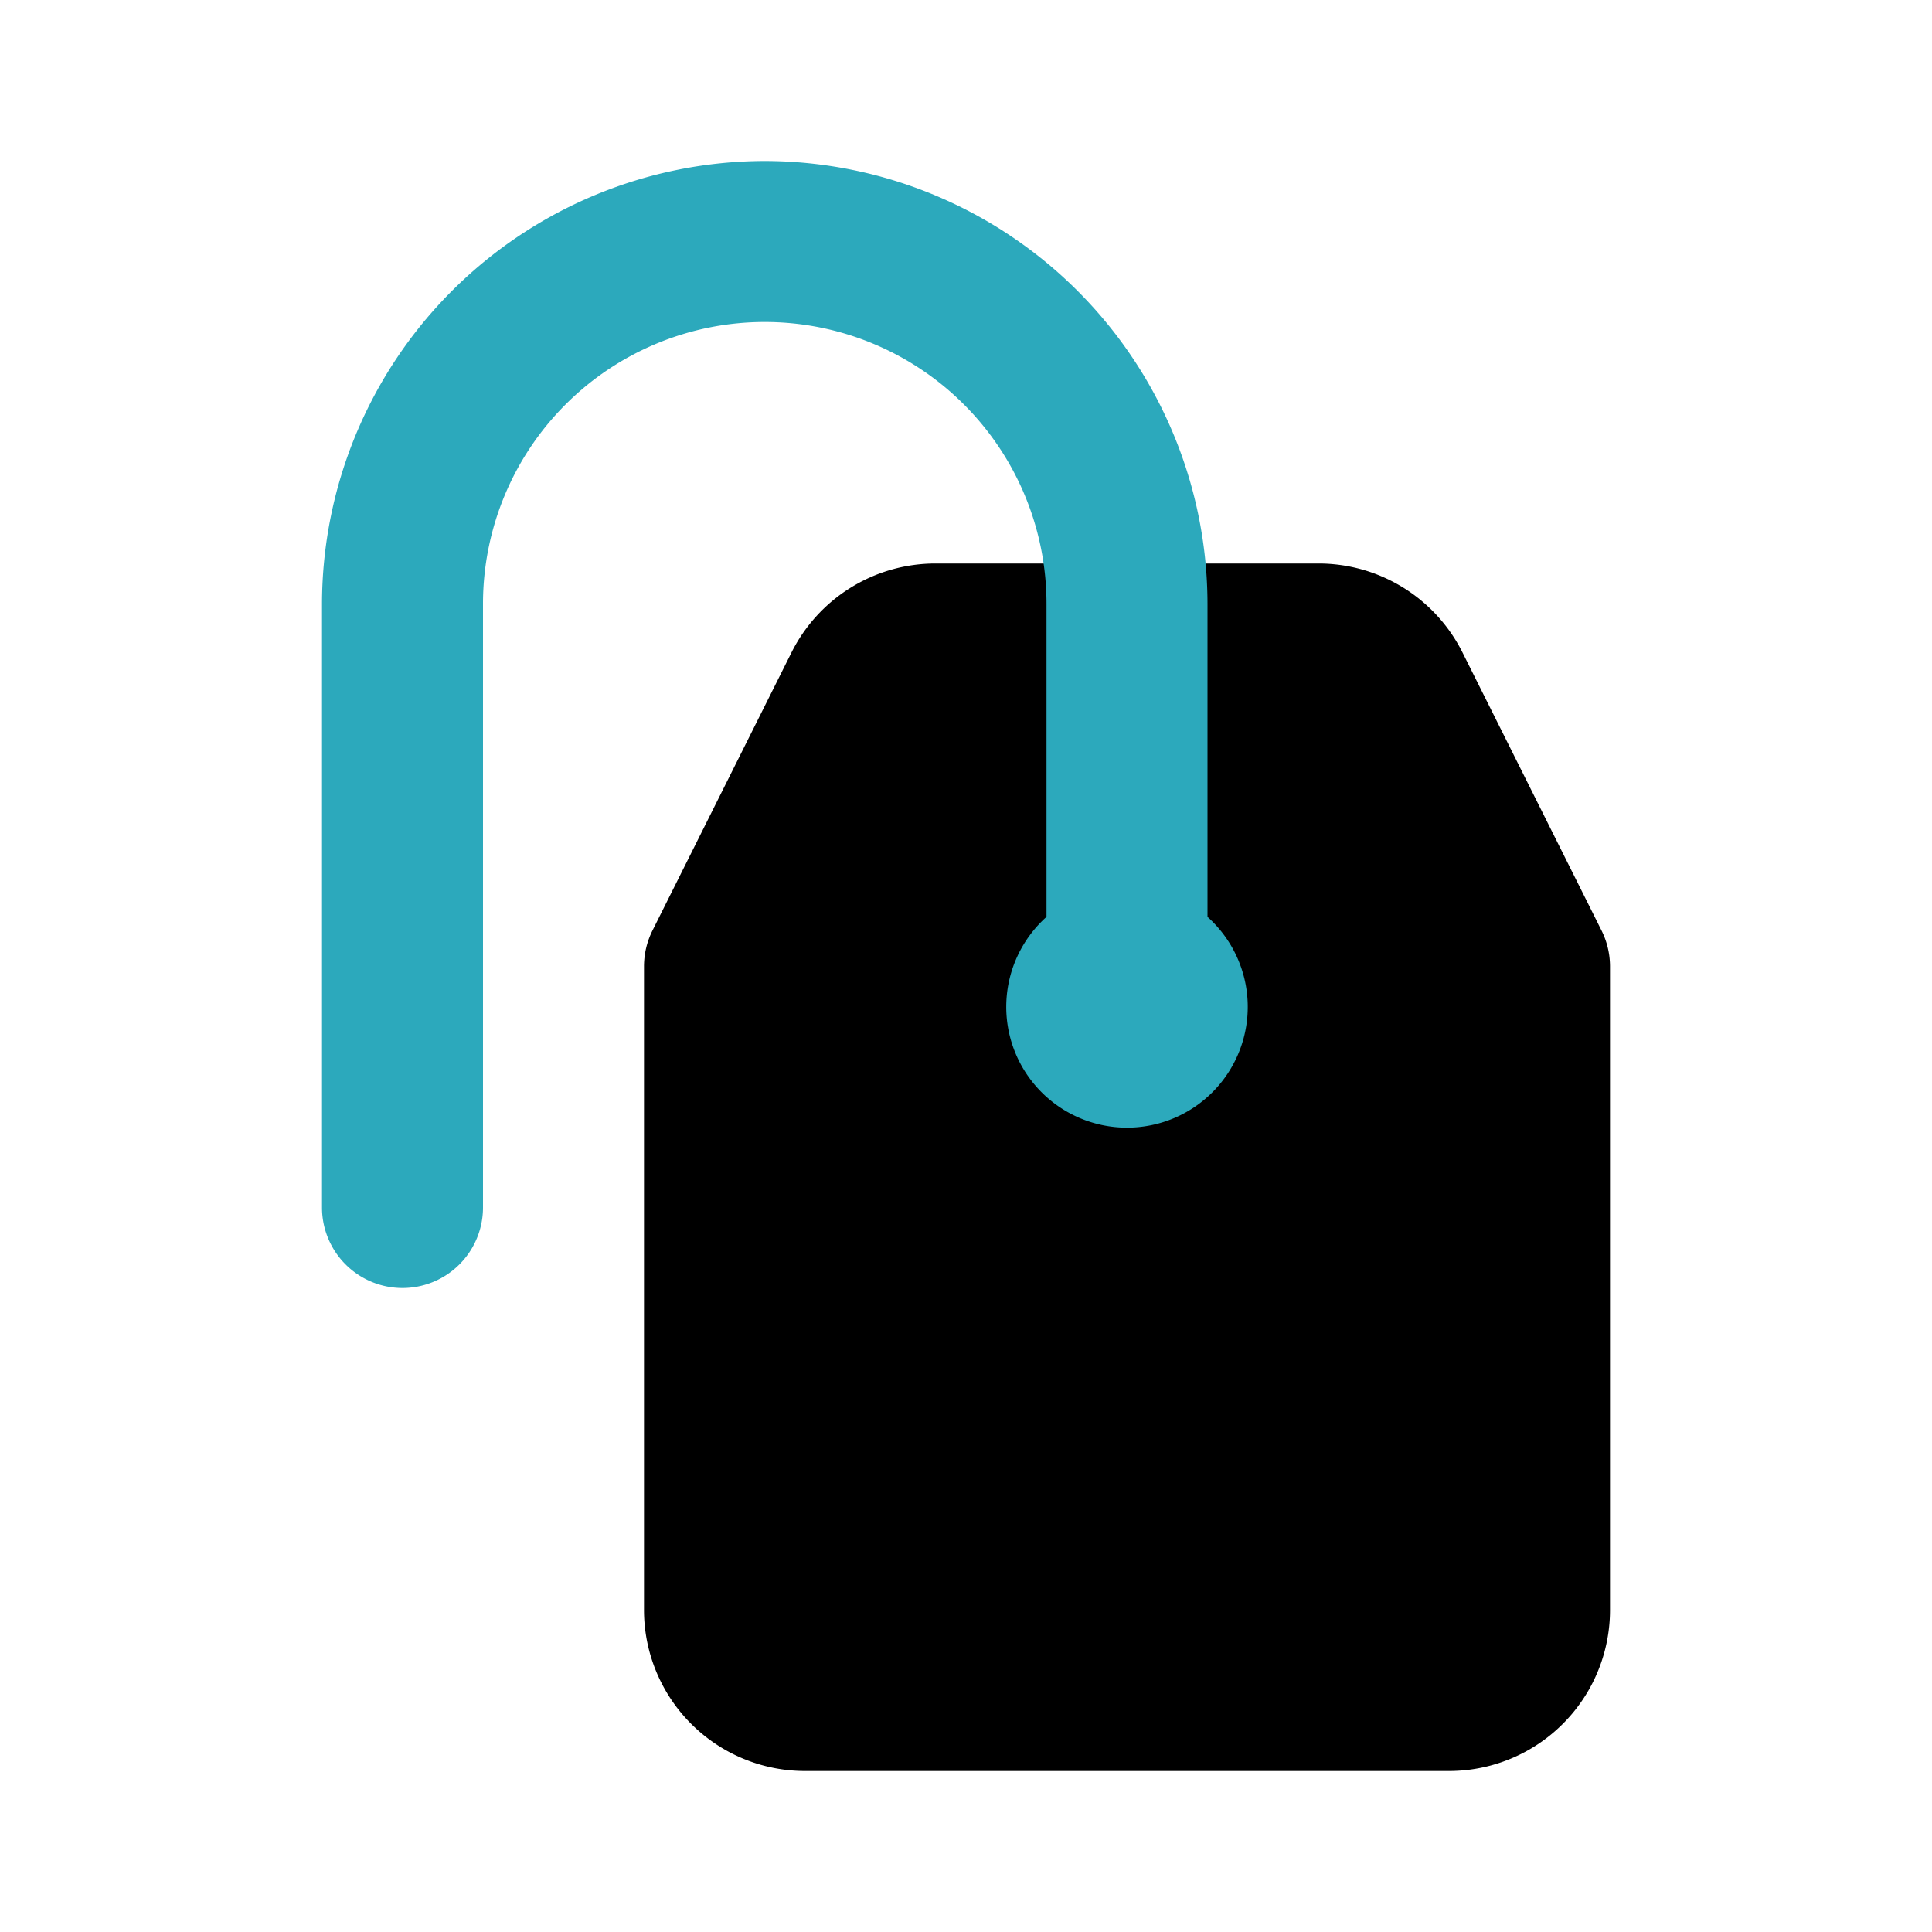
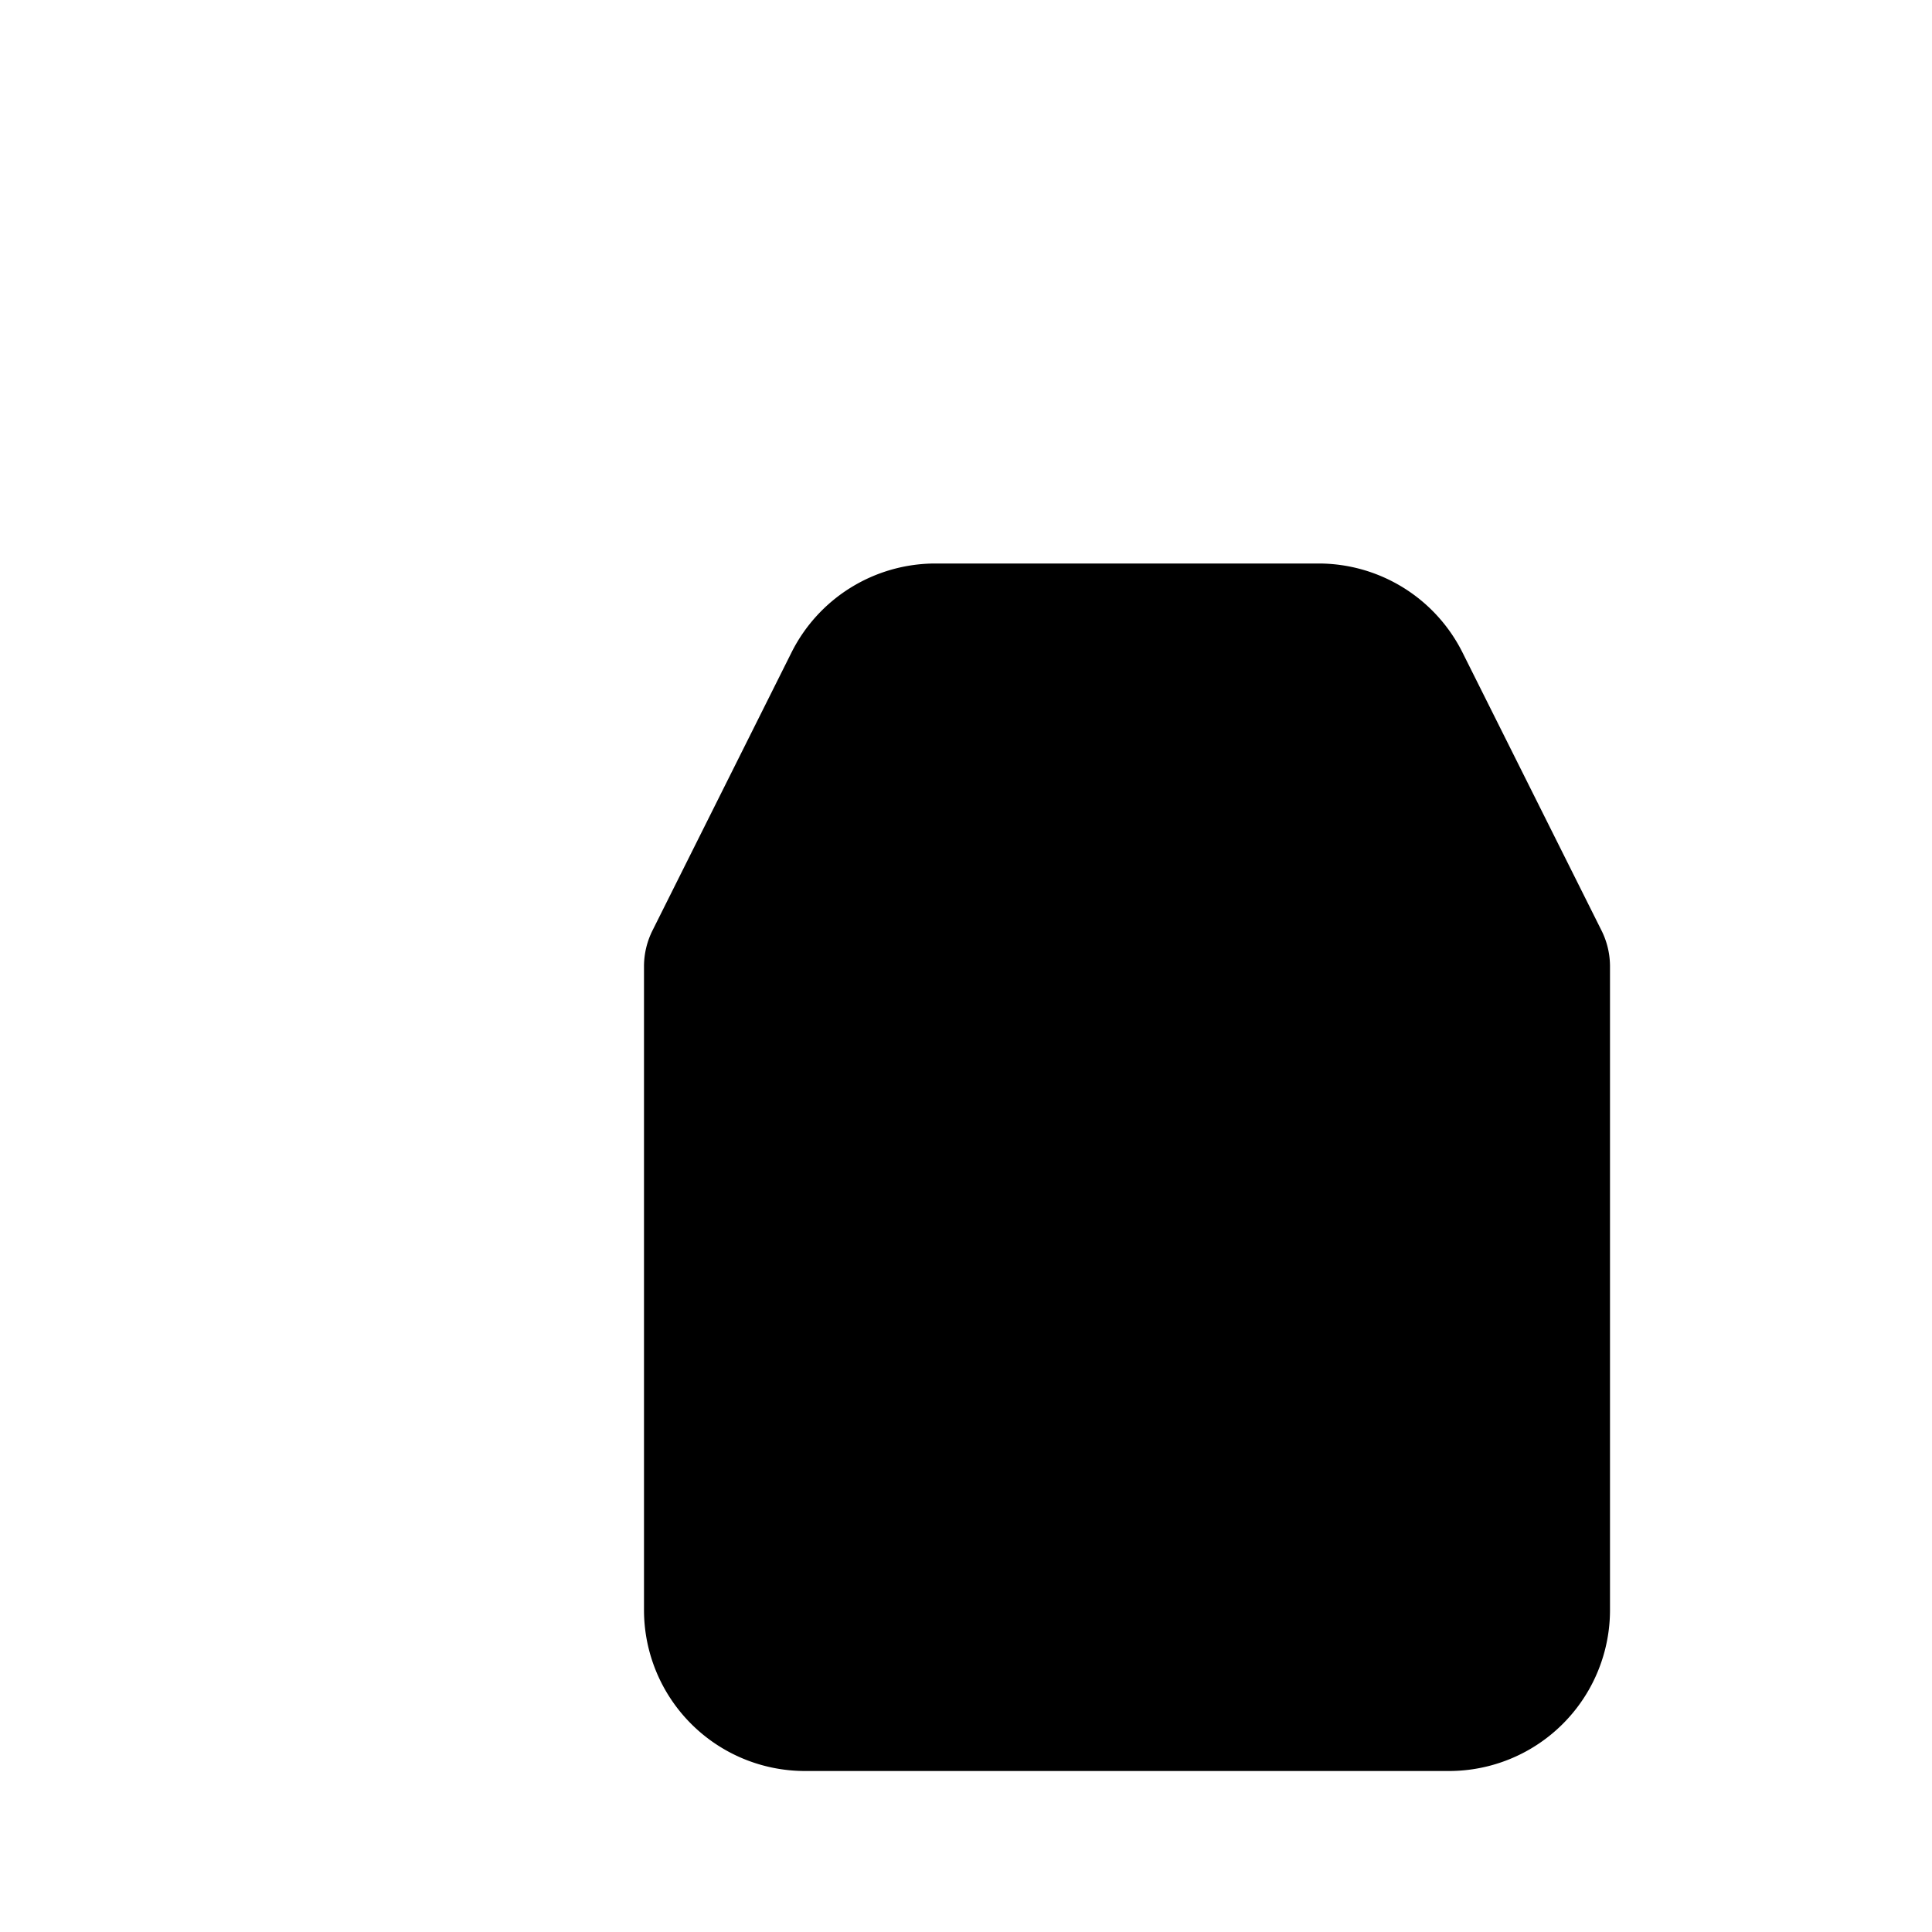
<svg xmlns="http://www.w3.org/2000/svg" fill="#000000" width="800px" height="800px" viewBox="0 0 24 24" id="tea-bag-left" data-name="Flat Color" class="icon flat-color">
  <path id="primary" d="M8.11,11.55,9.83,8.11A2,2,0,0,1,11.62,7h4.76a2,2,0,0,1,1.79,1.11l1.72,3.44A1,1,0,0,1,20,12v8a2,2,0,0,1-2,2H10a2,2,0,0,1-2-2V12A1,1,0,0,1,8.11,11.55Z" style="fill: rgb(0, 0, 0);" />
-   <path id="secondary" d="M9.5,2A5.51,5.51,0,0,1,15,7.5v3.89a1.5,1.5,0,1,1-2,0V7.5a3.5,3.5,0,0,0-7,0V15a1,1,0,0,1-2,0V7.5A5.51,5.51,0,0,1,9.5,2Z" style="fill: rgb(44, 169, 188);" />
</svg>